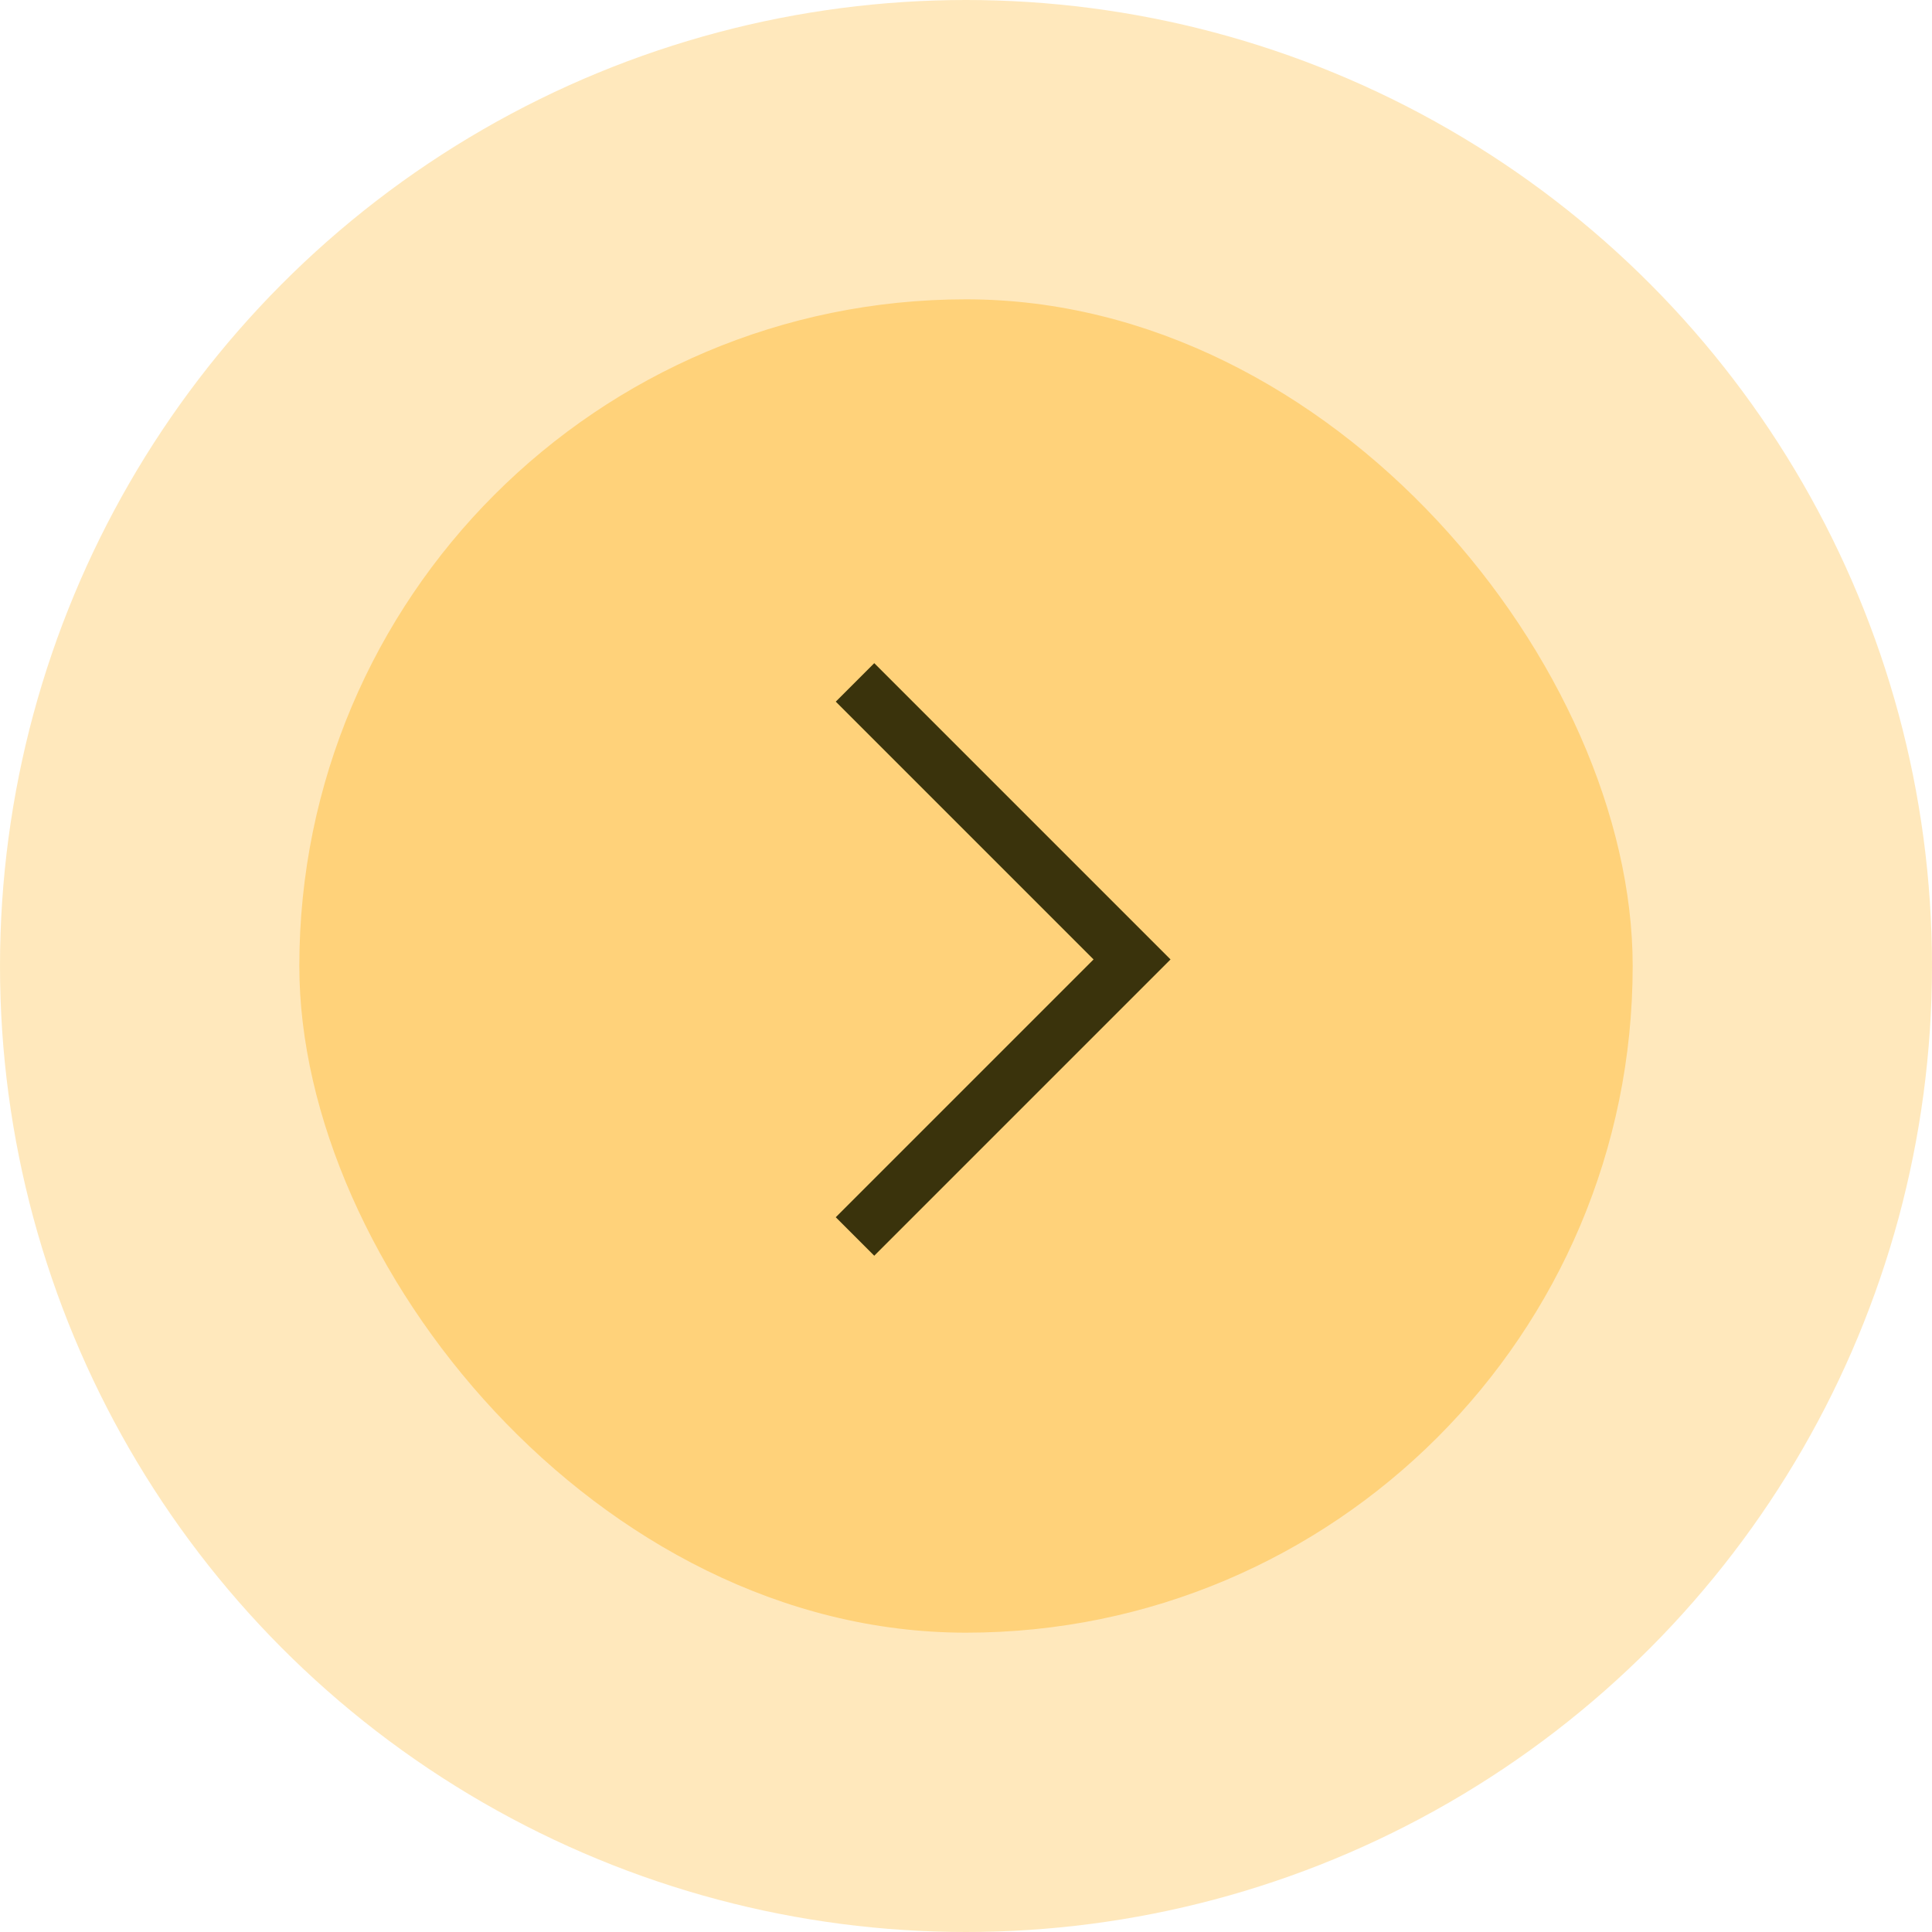
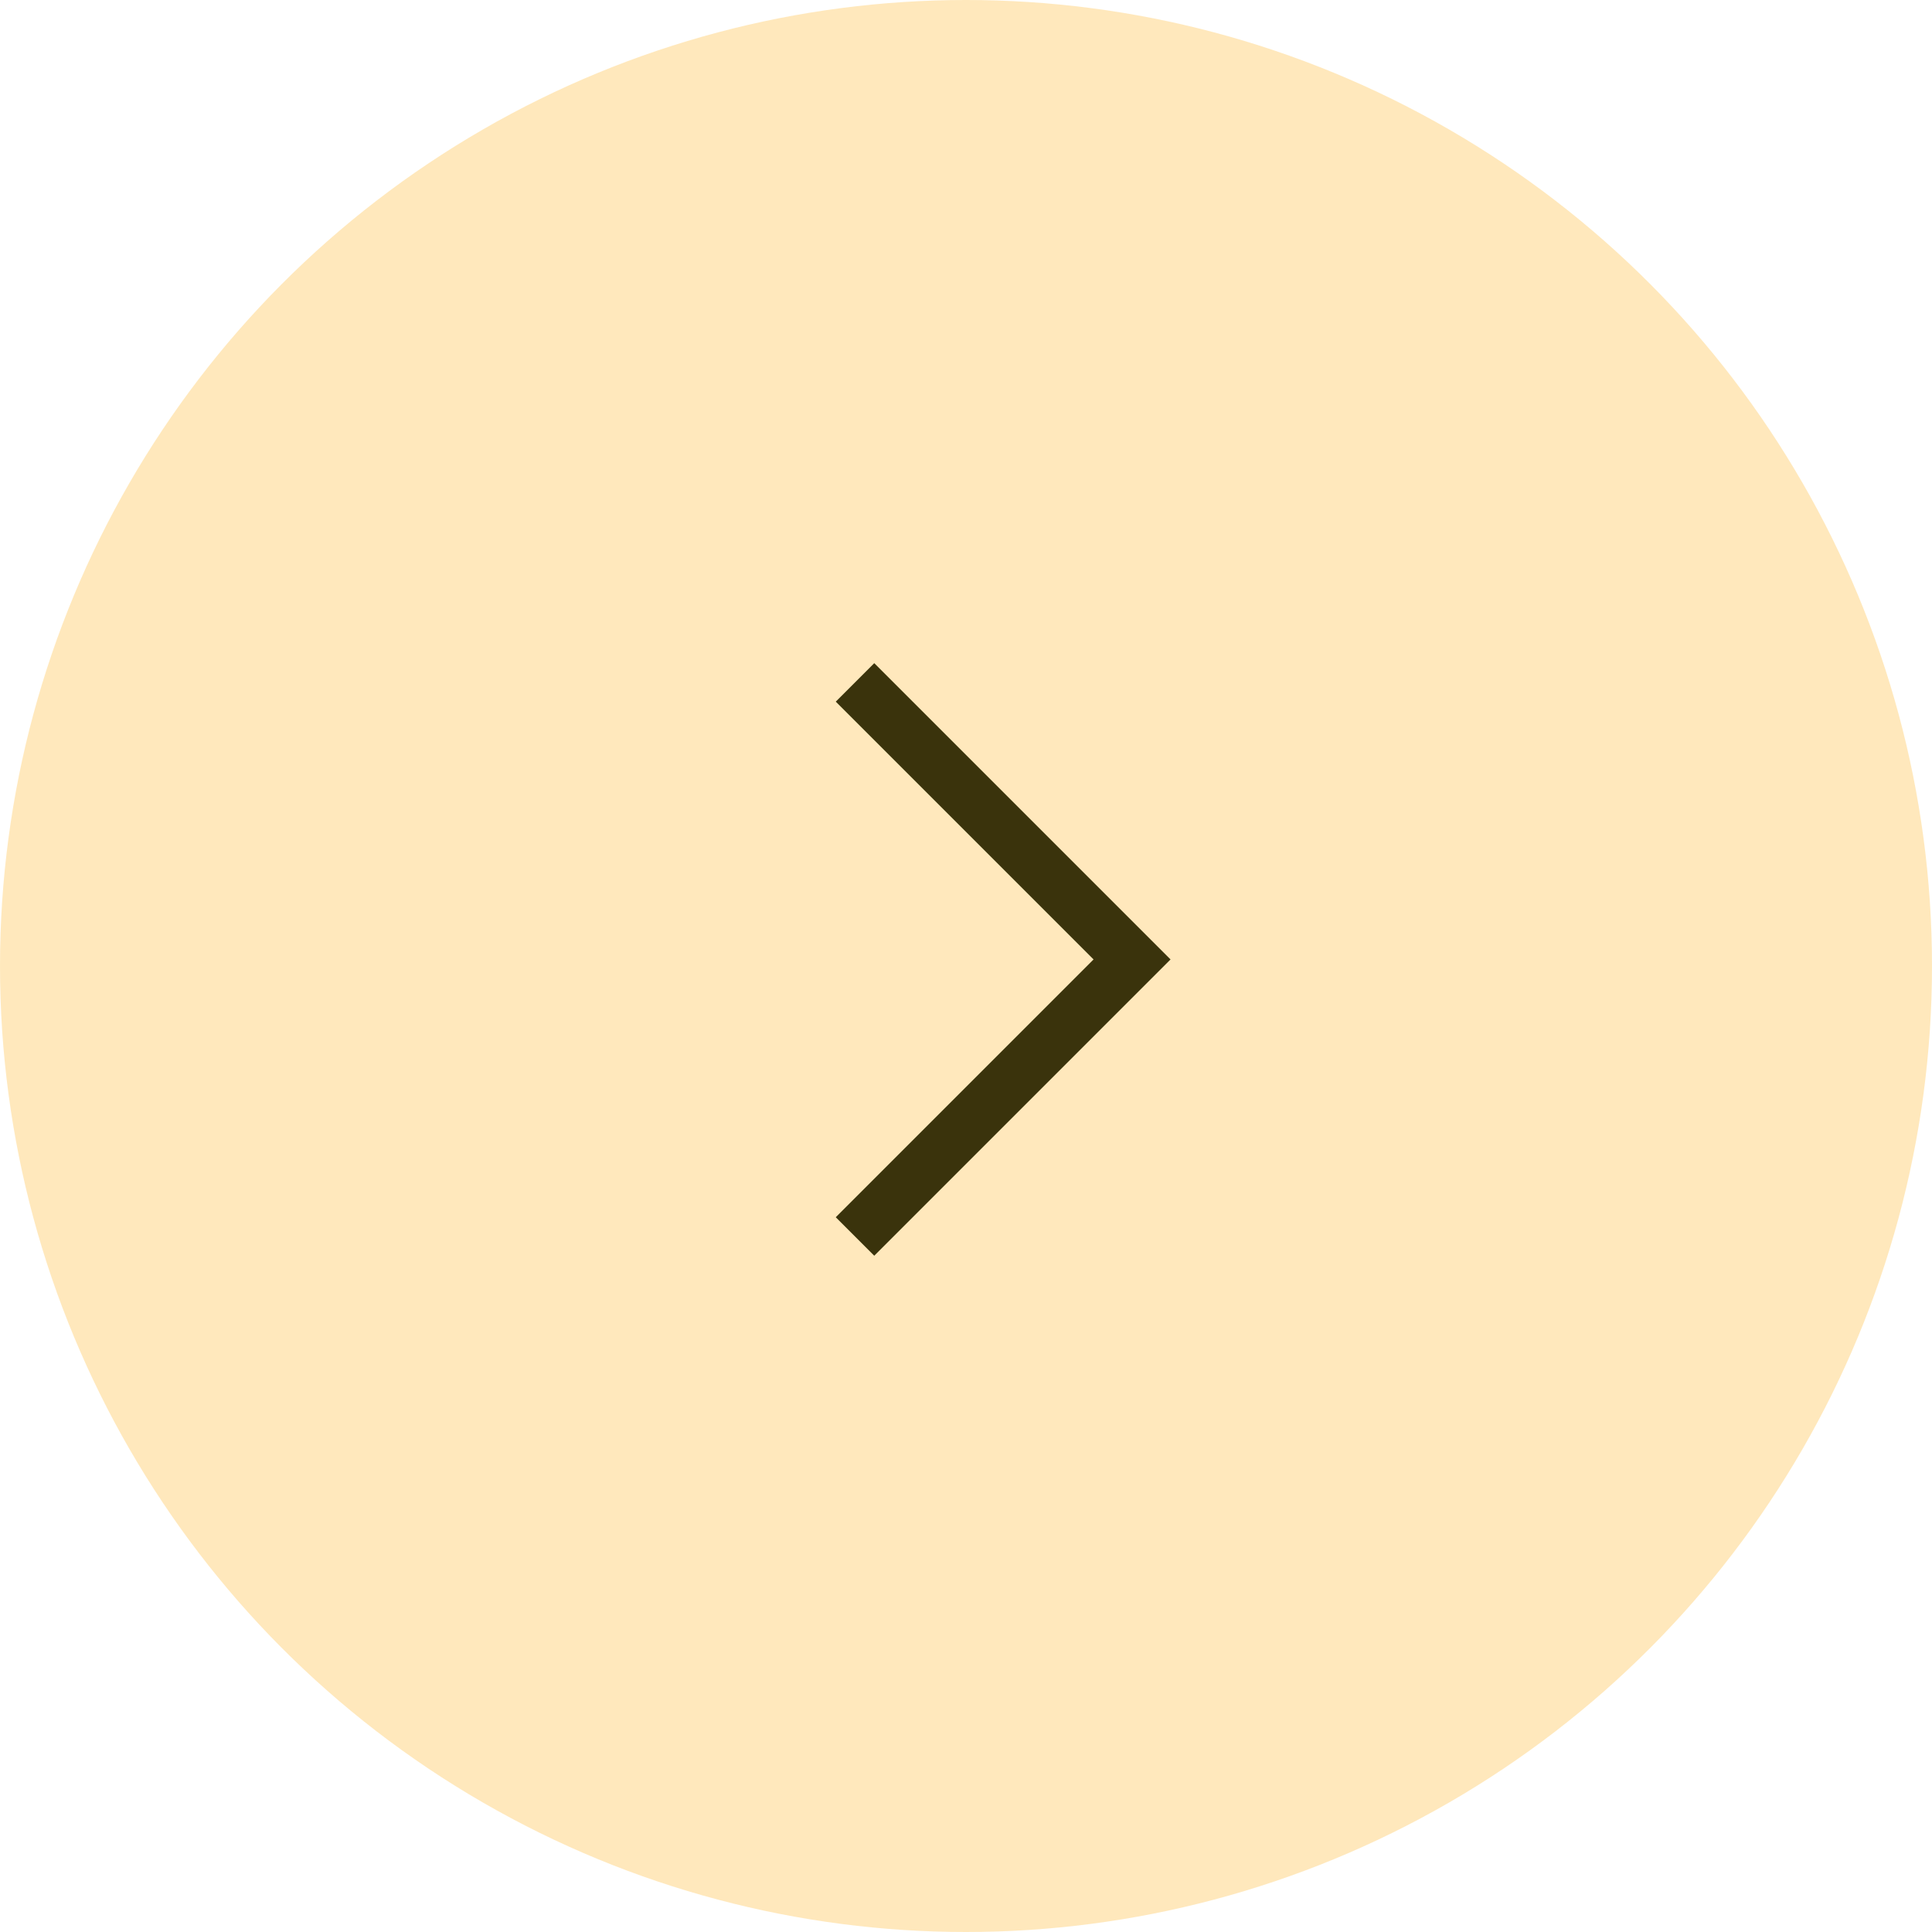
<svg xmlns="http://www.w3.org/2000/svg" width="71" height="71" viewBox="0 0 71 71" fill="none">
  <g filter="url(#filter0_b_62_3378)">
    <circle cx="35.5" cy="35.5" r="35.5" transform="rotate(-180 35.5 35.5)" fill="#FFD27A" fill-opacity="0.5" />
  </g>
-   <rect x="60" y="60" width="49" height="49" rx="24.5" transform="rotate(-180 60 60)" fill="#FFD27A" />
  <path d="M31.421 45.44L41.602 35.259L31.421 25.078" stroke="#3A330C" stroke-width="2" />
  <defs>
    <filter id="filter0_b_62_3378" x="-10" y="-10" width="91" height="91" filterUnits="userSpaceOnUse" color-interpolation-filters="sRGB">
      <feFlood flood-opacity="0" result="BackgroundImageFix" />
      <feGaussianBlur in="BackgroundImageFix" stdDeviation="5" />
      <feComposite in2="SourceAlpha" operator="in" result="effect1_backgroundBlur_62_3378" />
      <feBlend mode="normal" in="SourceGraphic" in2="effect1_backgroundBlur_62_3378" result="shape" />
    </filter>
  </defs>
</svg>